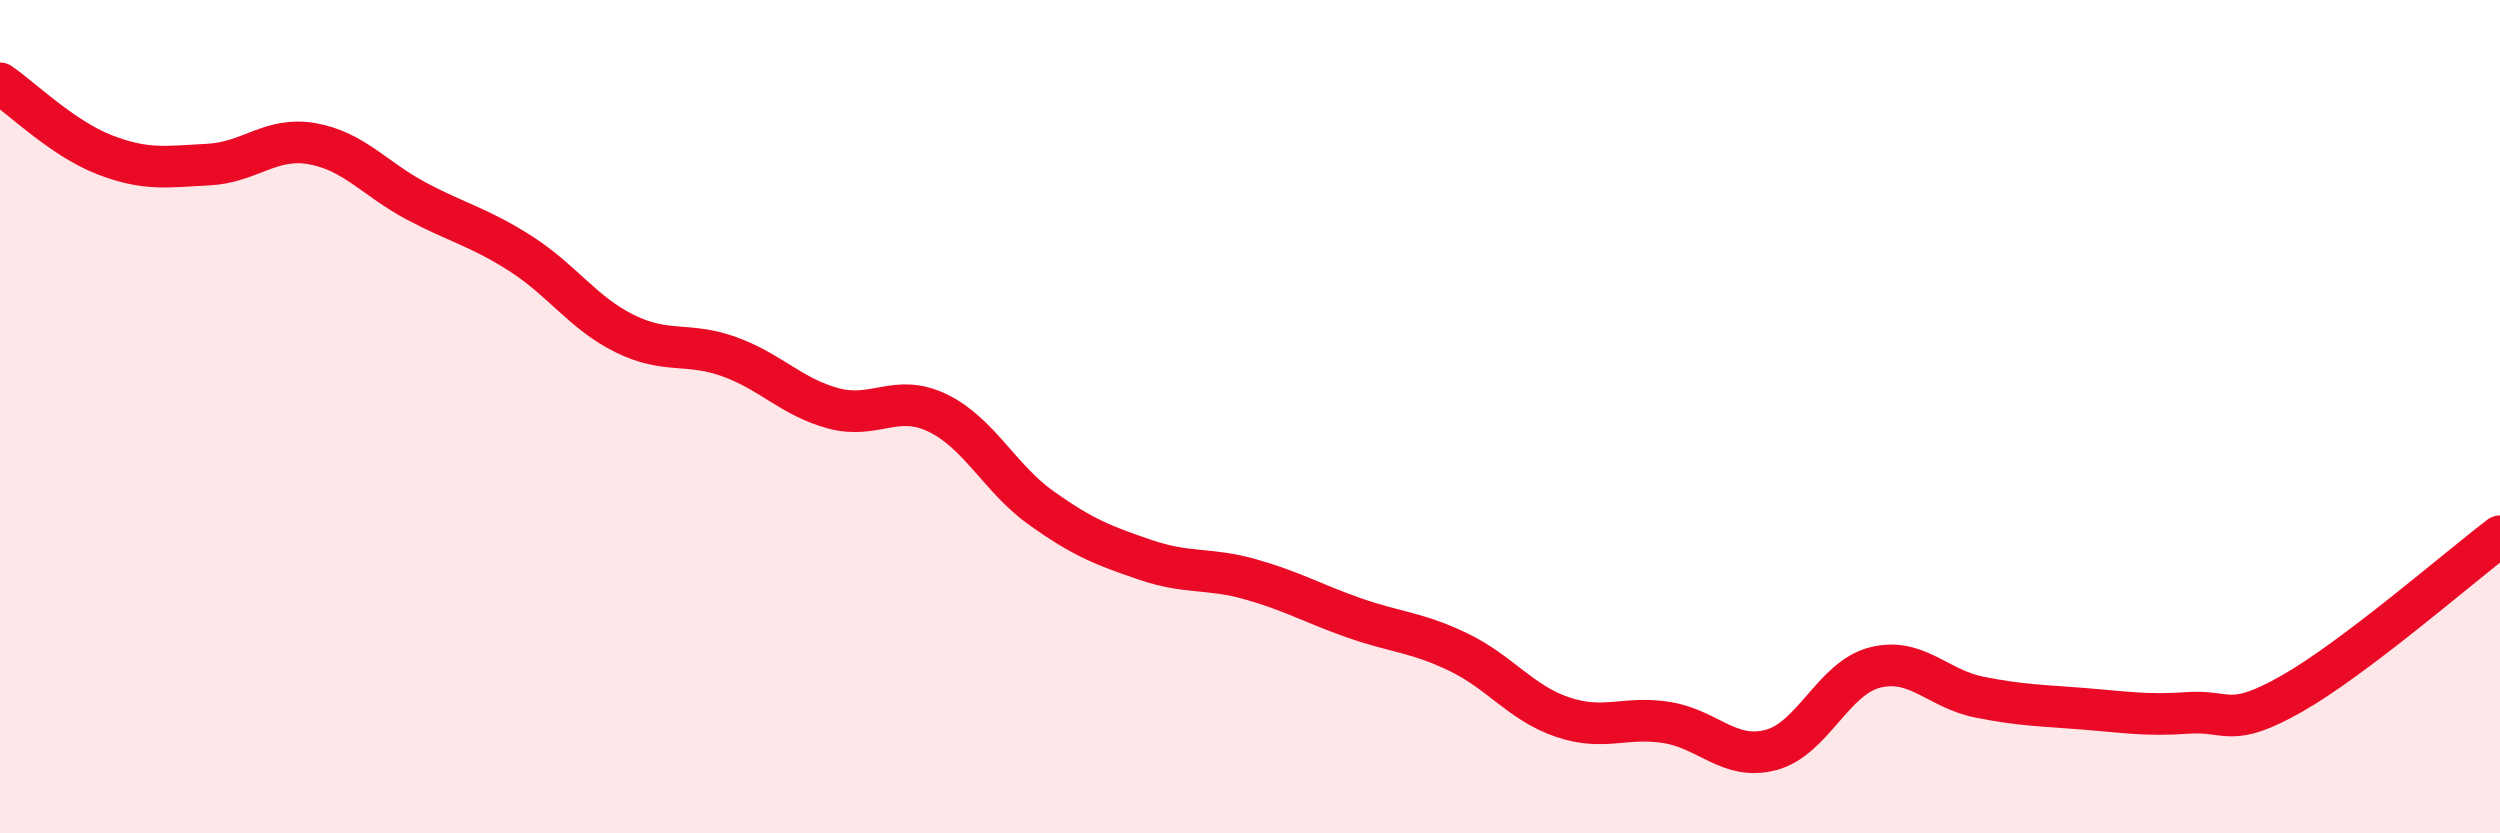
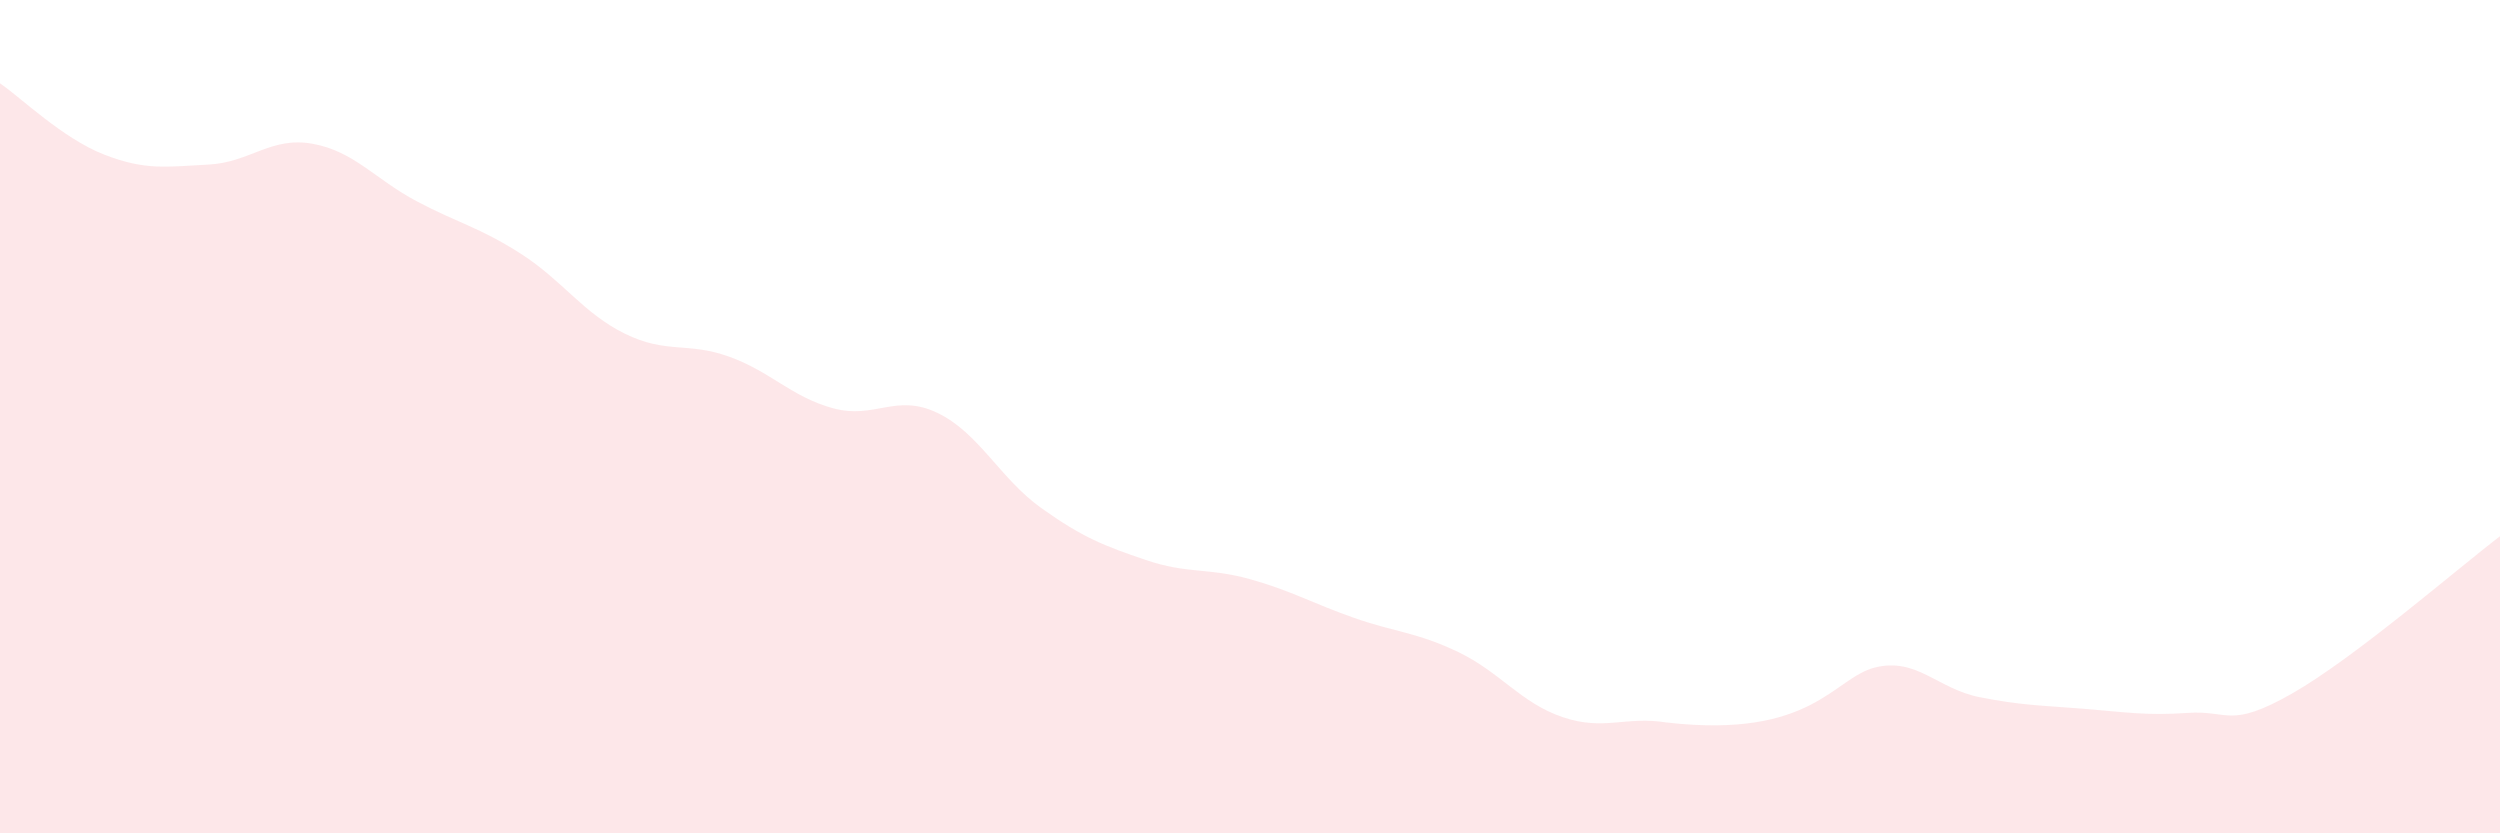
<svg xmlns="http://www.w3.org/2000/svg" width="60" height="20" viewBox="0 0 60 20">
-   <path d="M 0,2 C 0.5,2.34 1.5,3.32 2.5,3.71 C 3.5,4.1 4,4 5,3.95 C 6,3.9 6.5,3.27 7.5,3.45 C 8.5,3.63 9,4.3 10,4.83 C 11,5.36 11.5,5.45 12.5,6.09 C 13.5,6.73 14,7.52 15,8.01 C 16,8.5 16.5,8.2 17.5,8.56 C 18.5,8.92 19,9.53 20,9.8 C 21,10.07 21.5,9.43 22.5,9.91 C 23.5,10.39 24,11.49 25,12.2 C 26,12.91 26.5,13.1 27.5,13.44 C 28.5,13.78 29,13.62 30,13.9 C 31,14.18 31.5,14.48 32.5,14.83 C 33.5,15.18 34,15.17 35,15.65 C 36,16.13 36.5,16.87 37.5,17.21 C 38.5,17.55 39,17.18 40,17.34 C 41,17.5 41.5,18.26 42.5,18 C 43.5,17.74 44,16.27 45,16.02 C 46,15.77 46.5,16.53 47.5,16.73 C 48.5,16.93 49,16.93 50,17.01 C 51,17.09 51.5,17.18 52.5,17.11 C 53.5,17.04 53.5,17.5 55,16.65 C 56.5,15.8 59,13.63 60,12.87L60 20L0 20Z" fill="#EB0A25" opacity="0.1" stroke-linecap="round" stroke-linejoin="round" />
-   <path d="M 0,2 C 0.5,2.34 1.5,3.32 2.5,3.71 C 3.5,4.1 4,4 5,3.95 C 6,3.9 6.5,3.27 7.5,3.45 C 8.5,3.63 9,4.3 10,4.83 C 11,5.36 11.5,5.45 12.5,6.09 C 13.5,6.73 14,7.52 15,8.01 C 16,8.5 16.5,8.2 17.5,8.56 C 18.5,8.92 19,9.53 20,9.8 C 21,10.07 21.5,9.43 22.5,9.91 C 23.5,10.39 24,11.49 25,12.2 C 26,12.91 26.5,13.1 27.5,13.44 C 28.5,13.78 29,13.62 30,13.9 C 31,14.18 31.5,14.48 32.5,14.83 C 33.5,15.18 34,15.17 35,15.65 C 36,16.13 36.5,16.87 37.5,17.21 C 38.5,17.55 39,17.18 40,17.34 C 41,17.5 41.5,18.26 42.5,18 C 43.5,17.74 44,16.27 45,16.02 C 46,15.77 46.5,16.53 47.5,16.73 C 48.5,16.93 49,16.93 50,17.01 C 51,17.09 51.5,17.18 52.5,17.11 C 53.5,17.04 53.5,17.5 55,16.65 C 56.5,15.8 59,13.63 60,12.87" stroke="#EB0A25" stroke-width="1" fill="none" stroke-linecap="round" stroke-linejoin="round" />
+   <path d="M 0,2 C 0.5,2.34 1.5,3.32 2.5,3.71 C 3.5,4.1 4,4 5,3.95 C 6,3.9 6.5,3.27 7.5,3.45 C 8.5,3.63 9,4.3 10,4.83 C 11,5.36 11.5,5.45 12.5,6.09 C 13.5,6.73 14,7.52 15,8.01 C 16,8.5 16.5,8.2 17.5,8.56 C 18.5,8.92 19,9.53 20,9.8 C 21,10.07 21.5,9.43 22.5,9.91 C 23.5,10.39 24,11.49 25,12.2 C 26,12.91 26.5,13.1 27.5,13.44 C 28.5,13.78 29,13.62 30,13.9 C 31,14.18 31.5,14.48 32.5,14.83 C 33.5,15.18 34,15.17 35,15.65 C 36,16.13 36.5,16.87 37.5,17.21 C 38.5,17.55 39,17.18 40,17.34 C 43.5,17.74 44,16.27 45,16.02 C 46,15.77 46.5,16.53 47.5,16.73 C 48.5,16.93 49,16.93 50,17.01 C 51,17.09 51.5,17.18 52.5,17.11 C 53.5,17.04 53.5,17.5 55,16.65 C 56.5,15.8 59,13.63 60,12.87L60 20L0 20Z" fill="#EB0A25" opacity="0.1" stroke-linecap="round" stroke-linejoin="round" />
</svg>